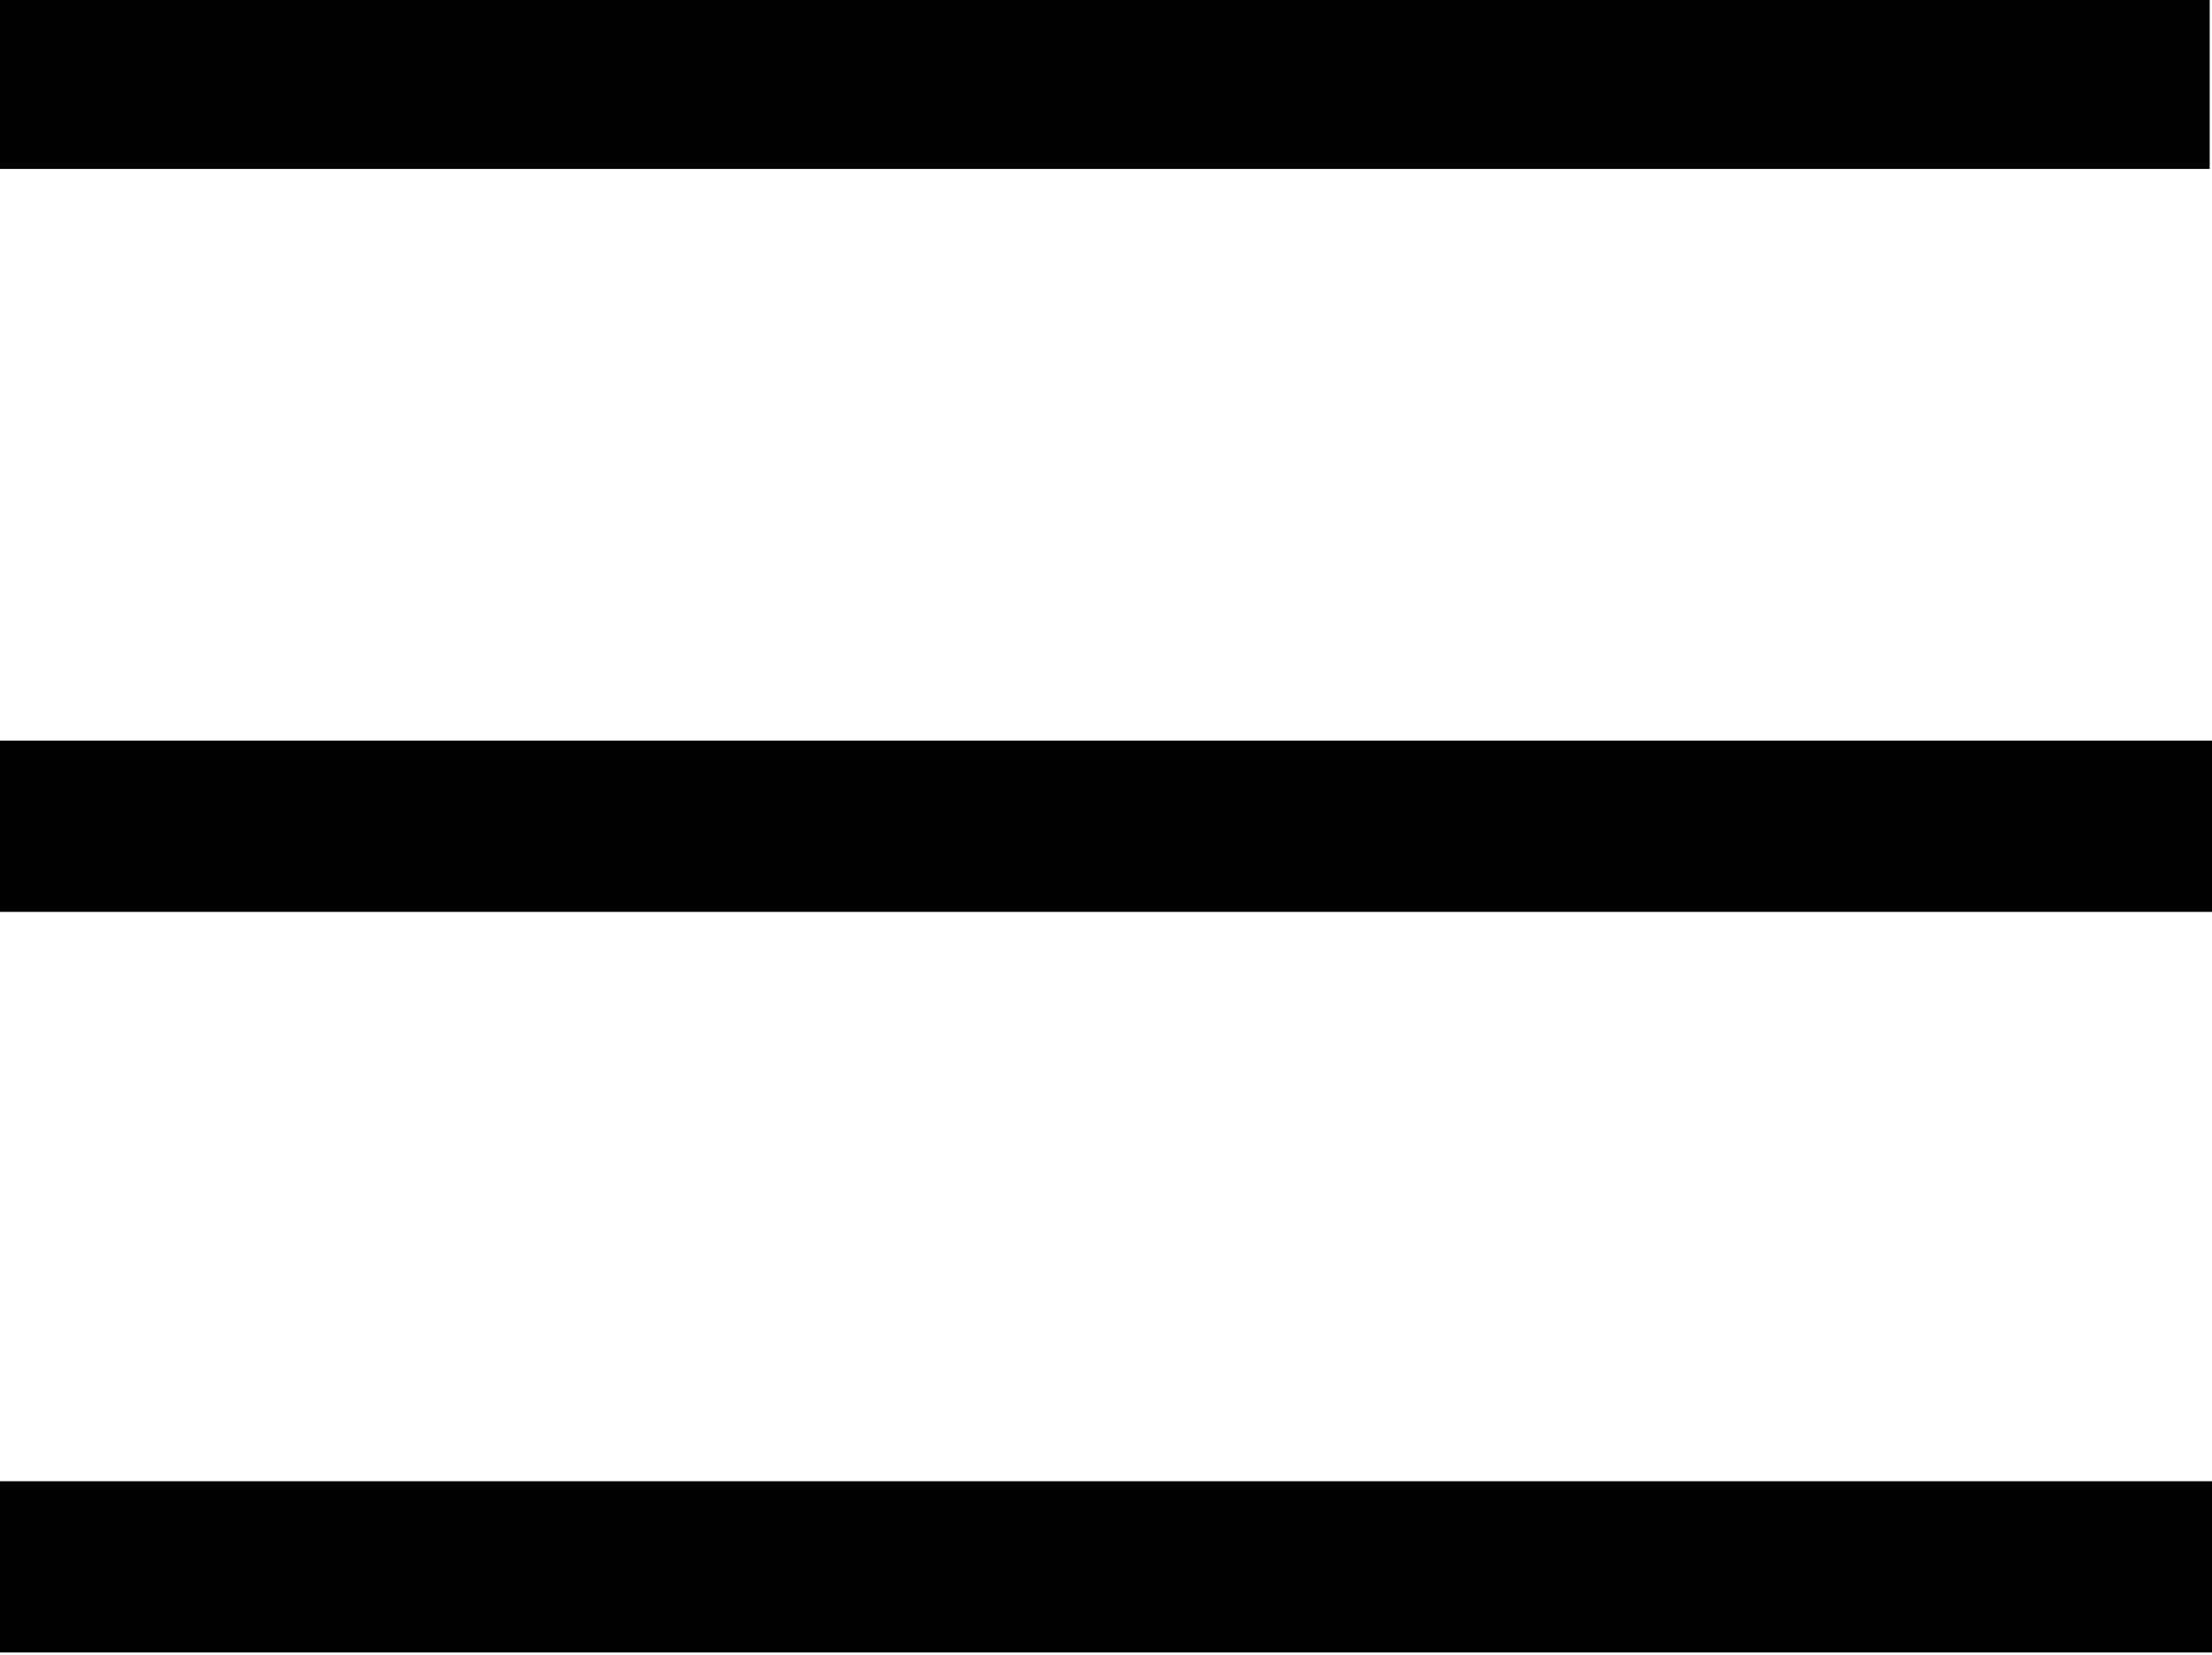
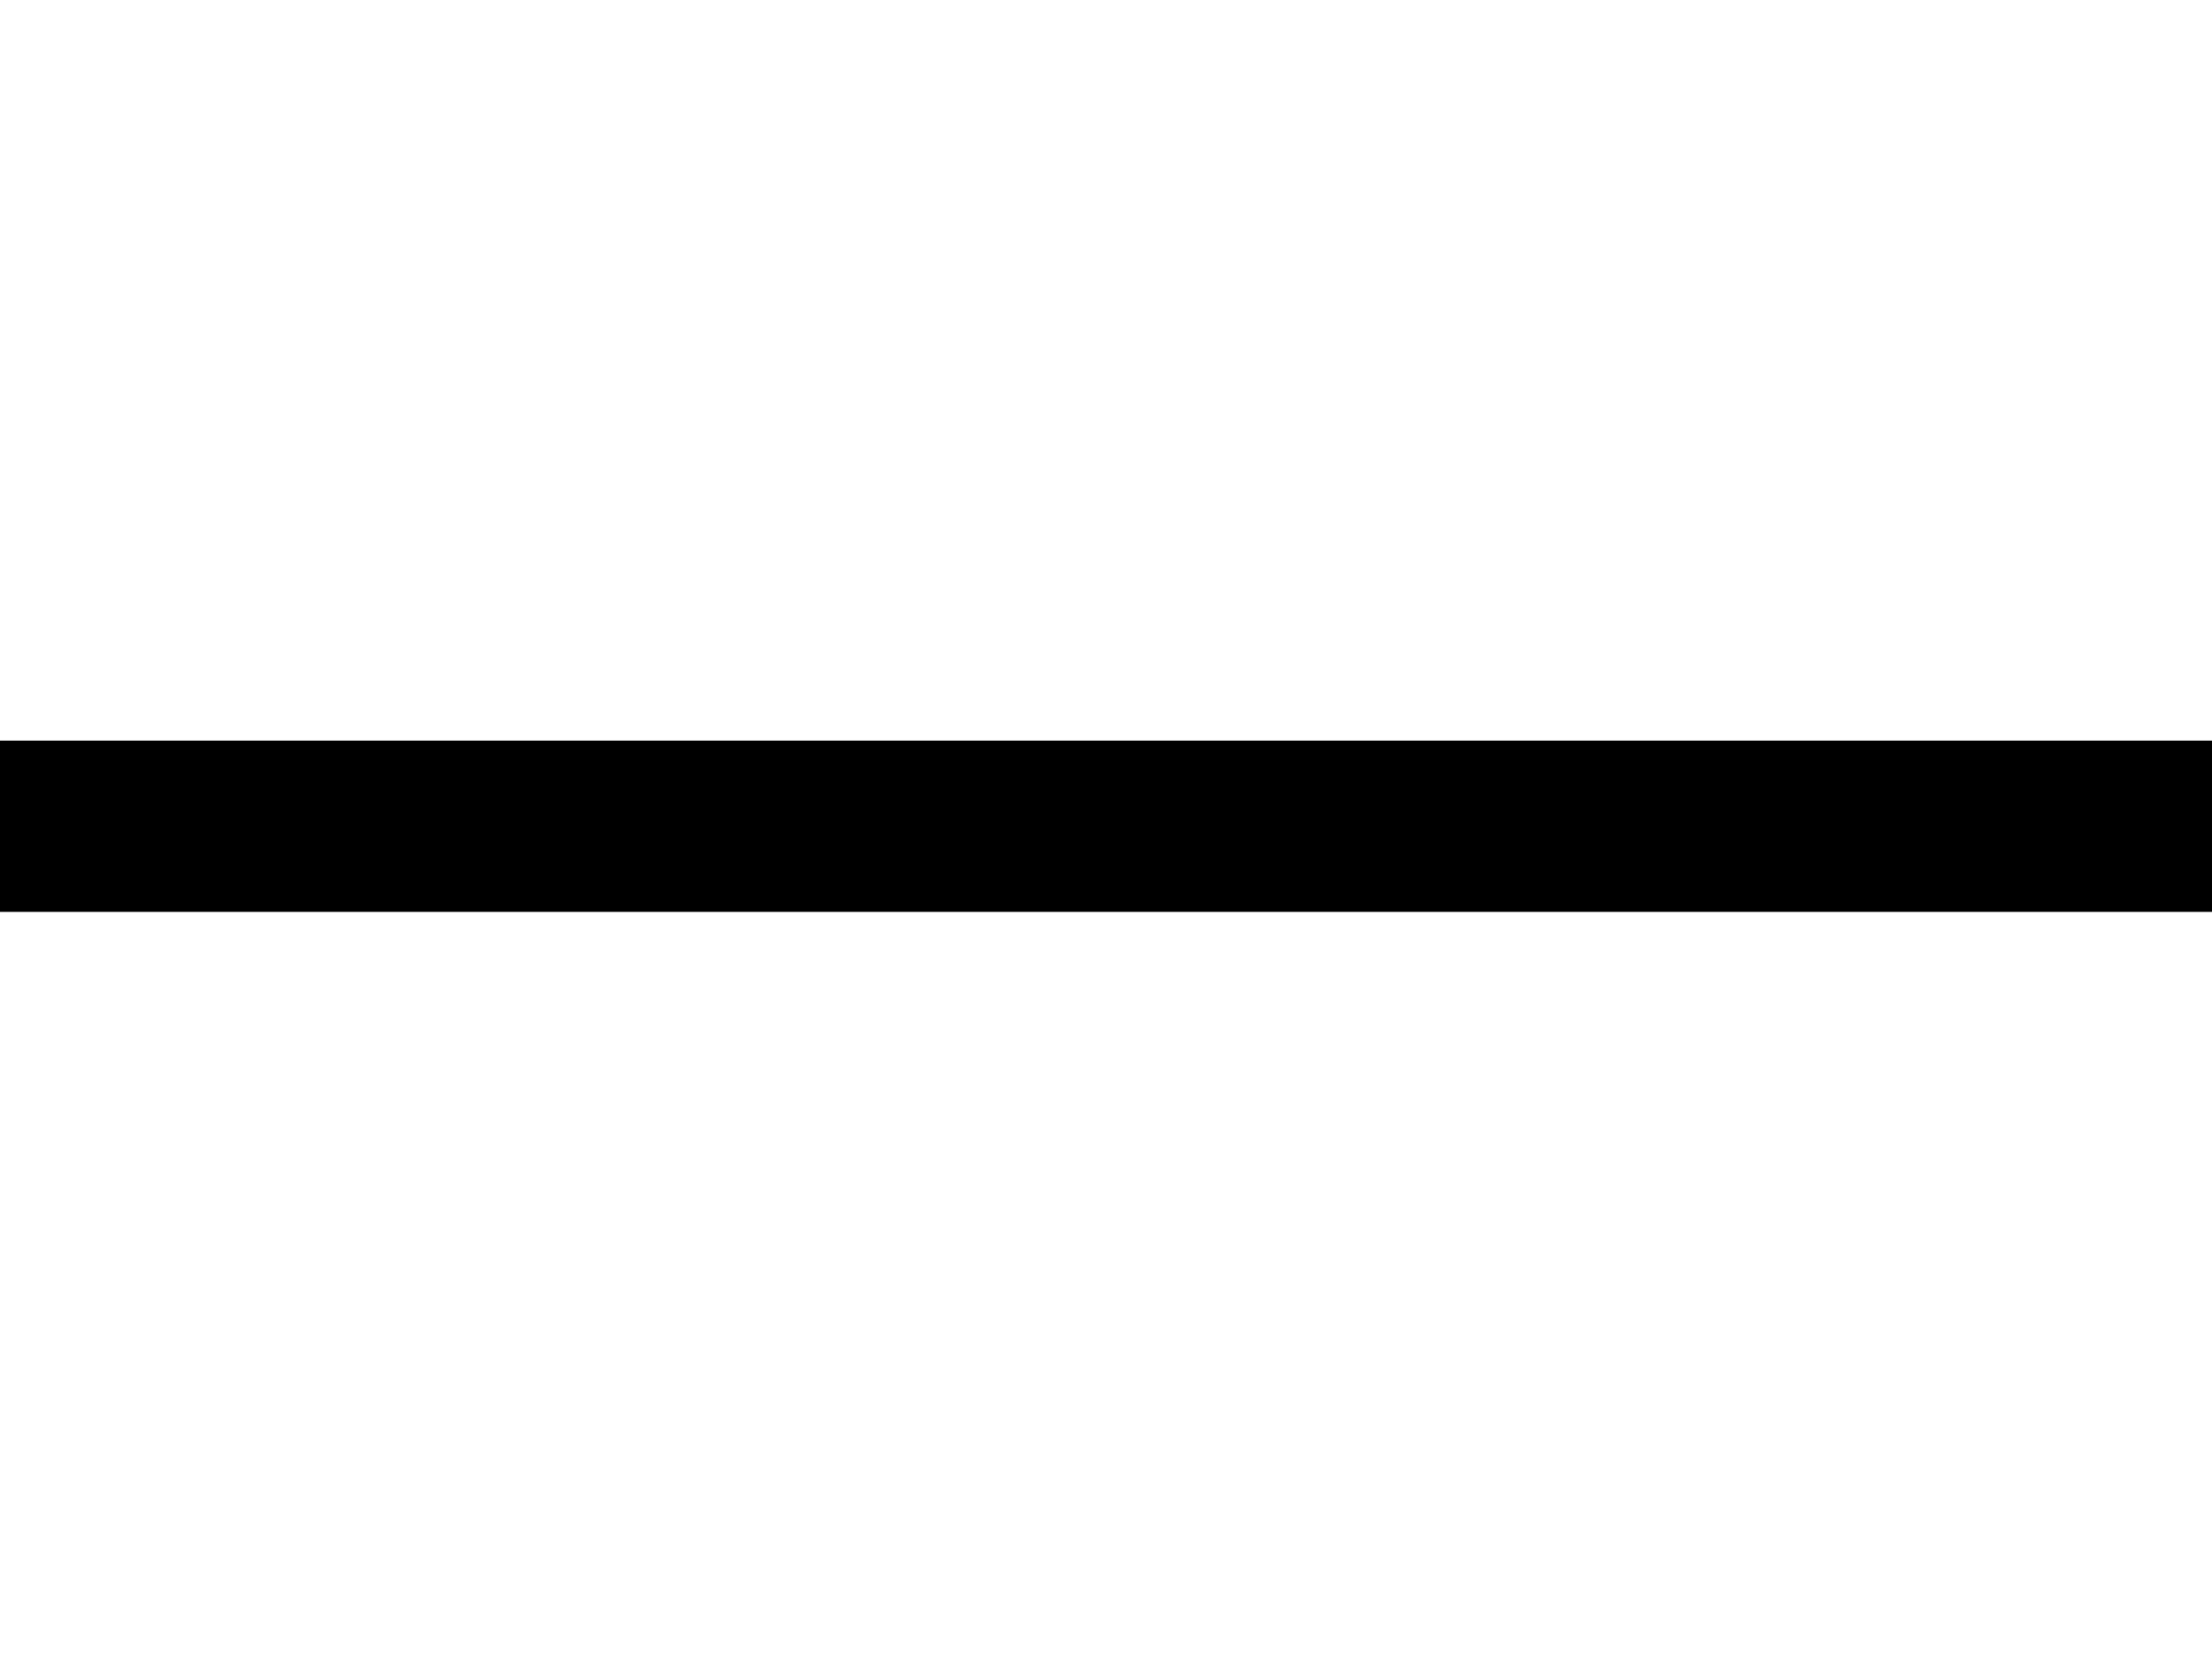
<svg xmlns="http://www.w3.org/2000/svg" version="1.1" id="Layer_1" x="0px" y="0px" width="95.6px" height="71.5px" viewBox="0 0 95.6 71.5" style="enable-background:new 0 0 95.6 71.5;" xml:space="preserve">
-   <path d="M0,7.3C0,4.9,0,2.6,0,0c31.8,0,63.5,0,95.5,0c0,2.4,0,4.6,0,7.3C64,7.3,32.3,7.3,0,7.3z" />
  <path d="M0,39.4c0-2.6,0-4.9,0-7.4c31.9,0,63.7,0,95.6,0c0,2.5,0,4.8,0,7.4C63.9,39.4,32.1,39.4,0,39.4z" />
-   <path d="M95.6,64c0,2.6,0,4.9,0,7.4c-31.9,0-63.6,0-95.6,0c0-2.5,0-4.8,0-7.4C31.8,64,63.5,64,95.6,64z" />
</svg>